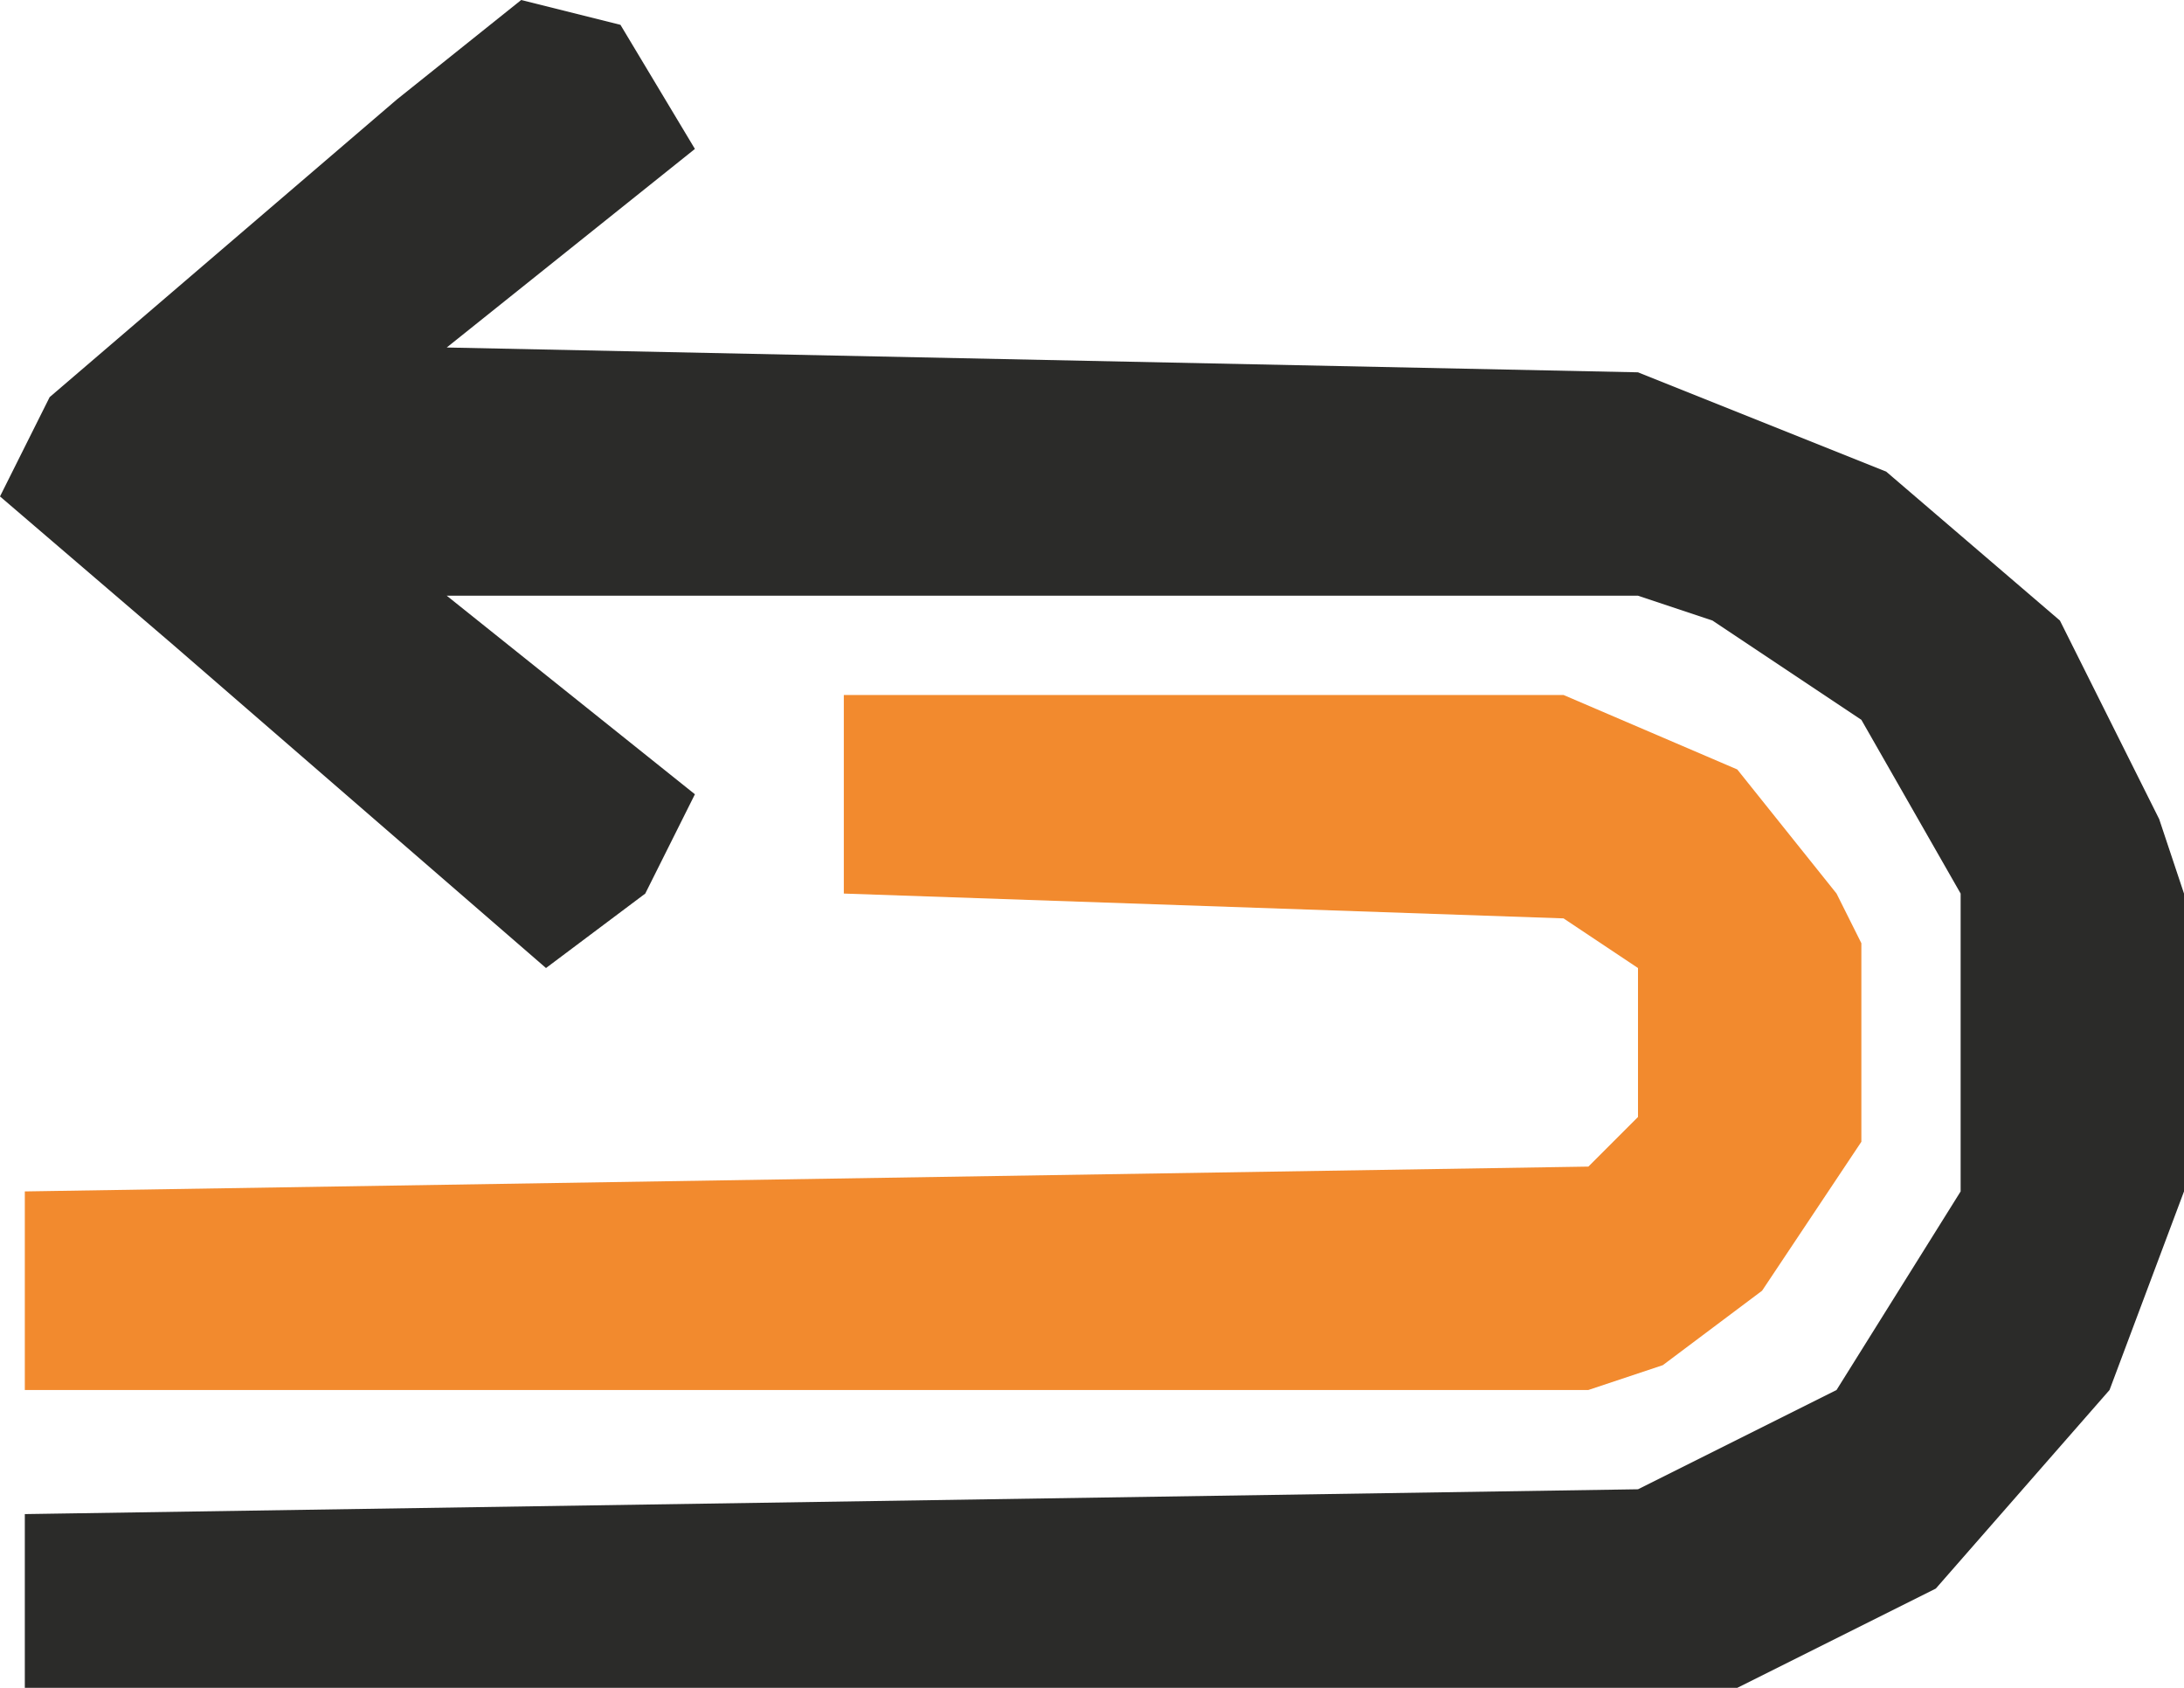
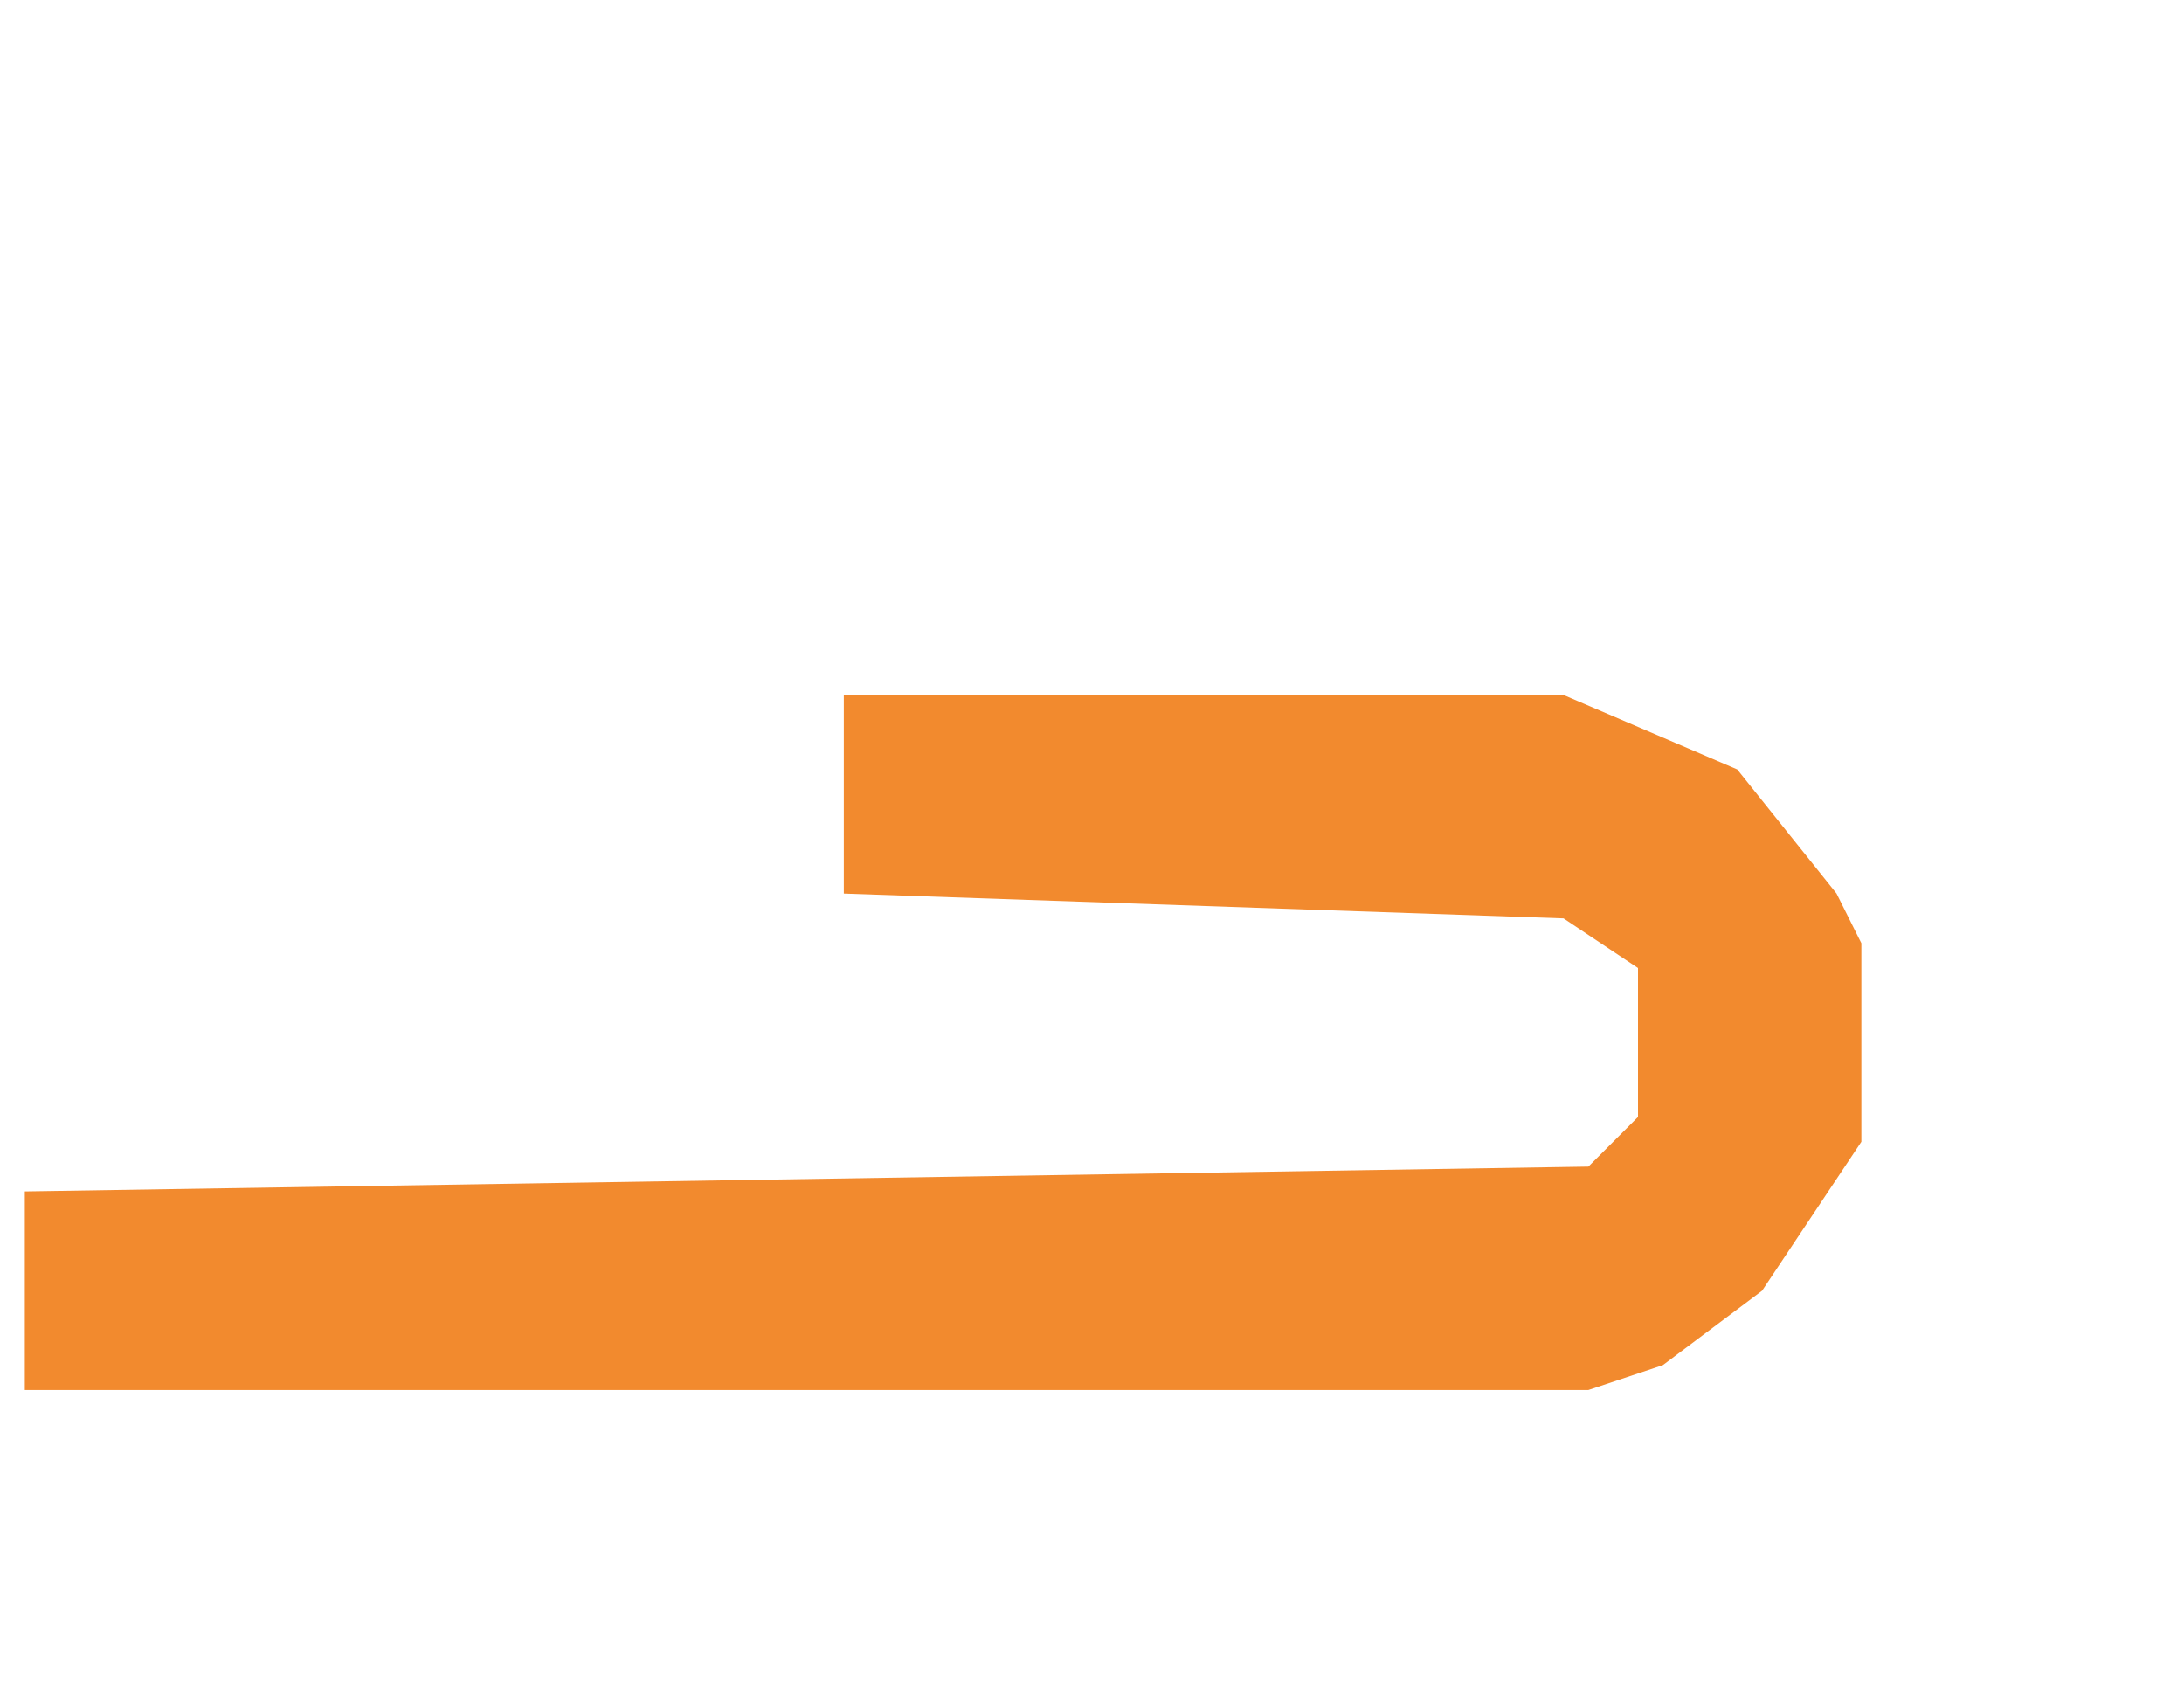
<svg xmlns="http://www.w3.org/2000/svg" version="1.1" width="88" height="68">
-   <path d="M0,0 L4,1 L7,6 L-3,14 L45,15 L55,19 L62,25 L66,33 L67,36 L67,48 L64,56 L57,64 L49,68 L-20,68 L-20,61 L45,60 L53,56 L58,48 L58,36 L54,29 L48,25 L45,24 L-3,24 L7,32 L5,36 L1,39 L-14,26 L-21,20 L-19,16 L-5,4 Z " fill="#2B2B29" transform="translate(21,0)" />
  <path d="M0,0 L29,0 L36,3 L40,8 L41,10 L41,18 L37,24 L33,27 L30,28 L-33,28 L-33,20 L30,19 L32,17 L32,11 L29,9 L0,8 Z " fill="#F28A2E" transform="translate(34,28)" />
</svg>